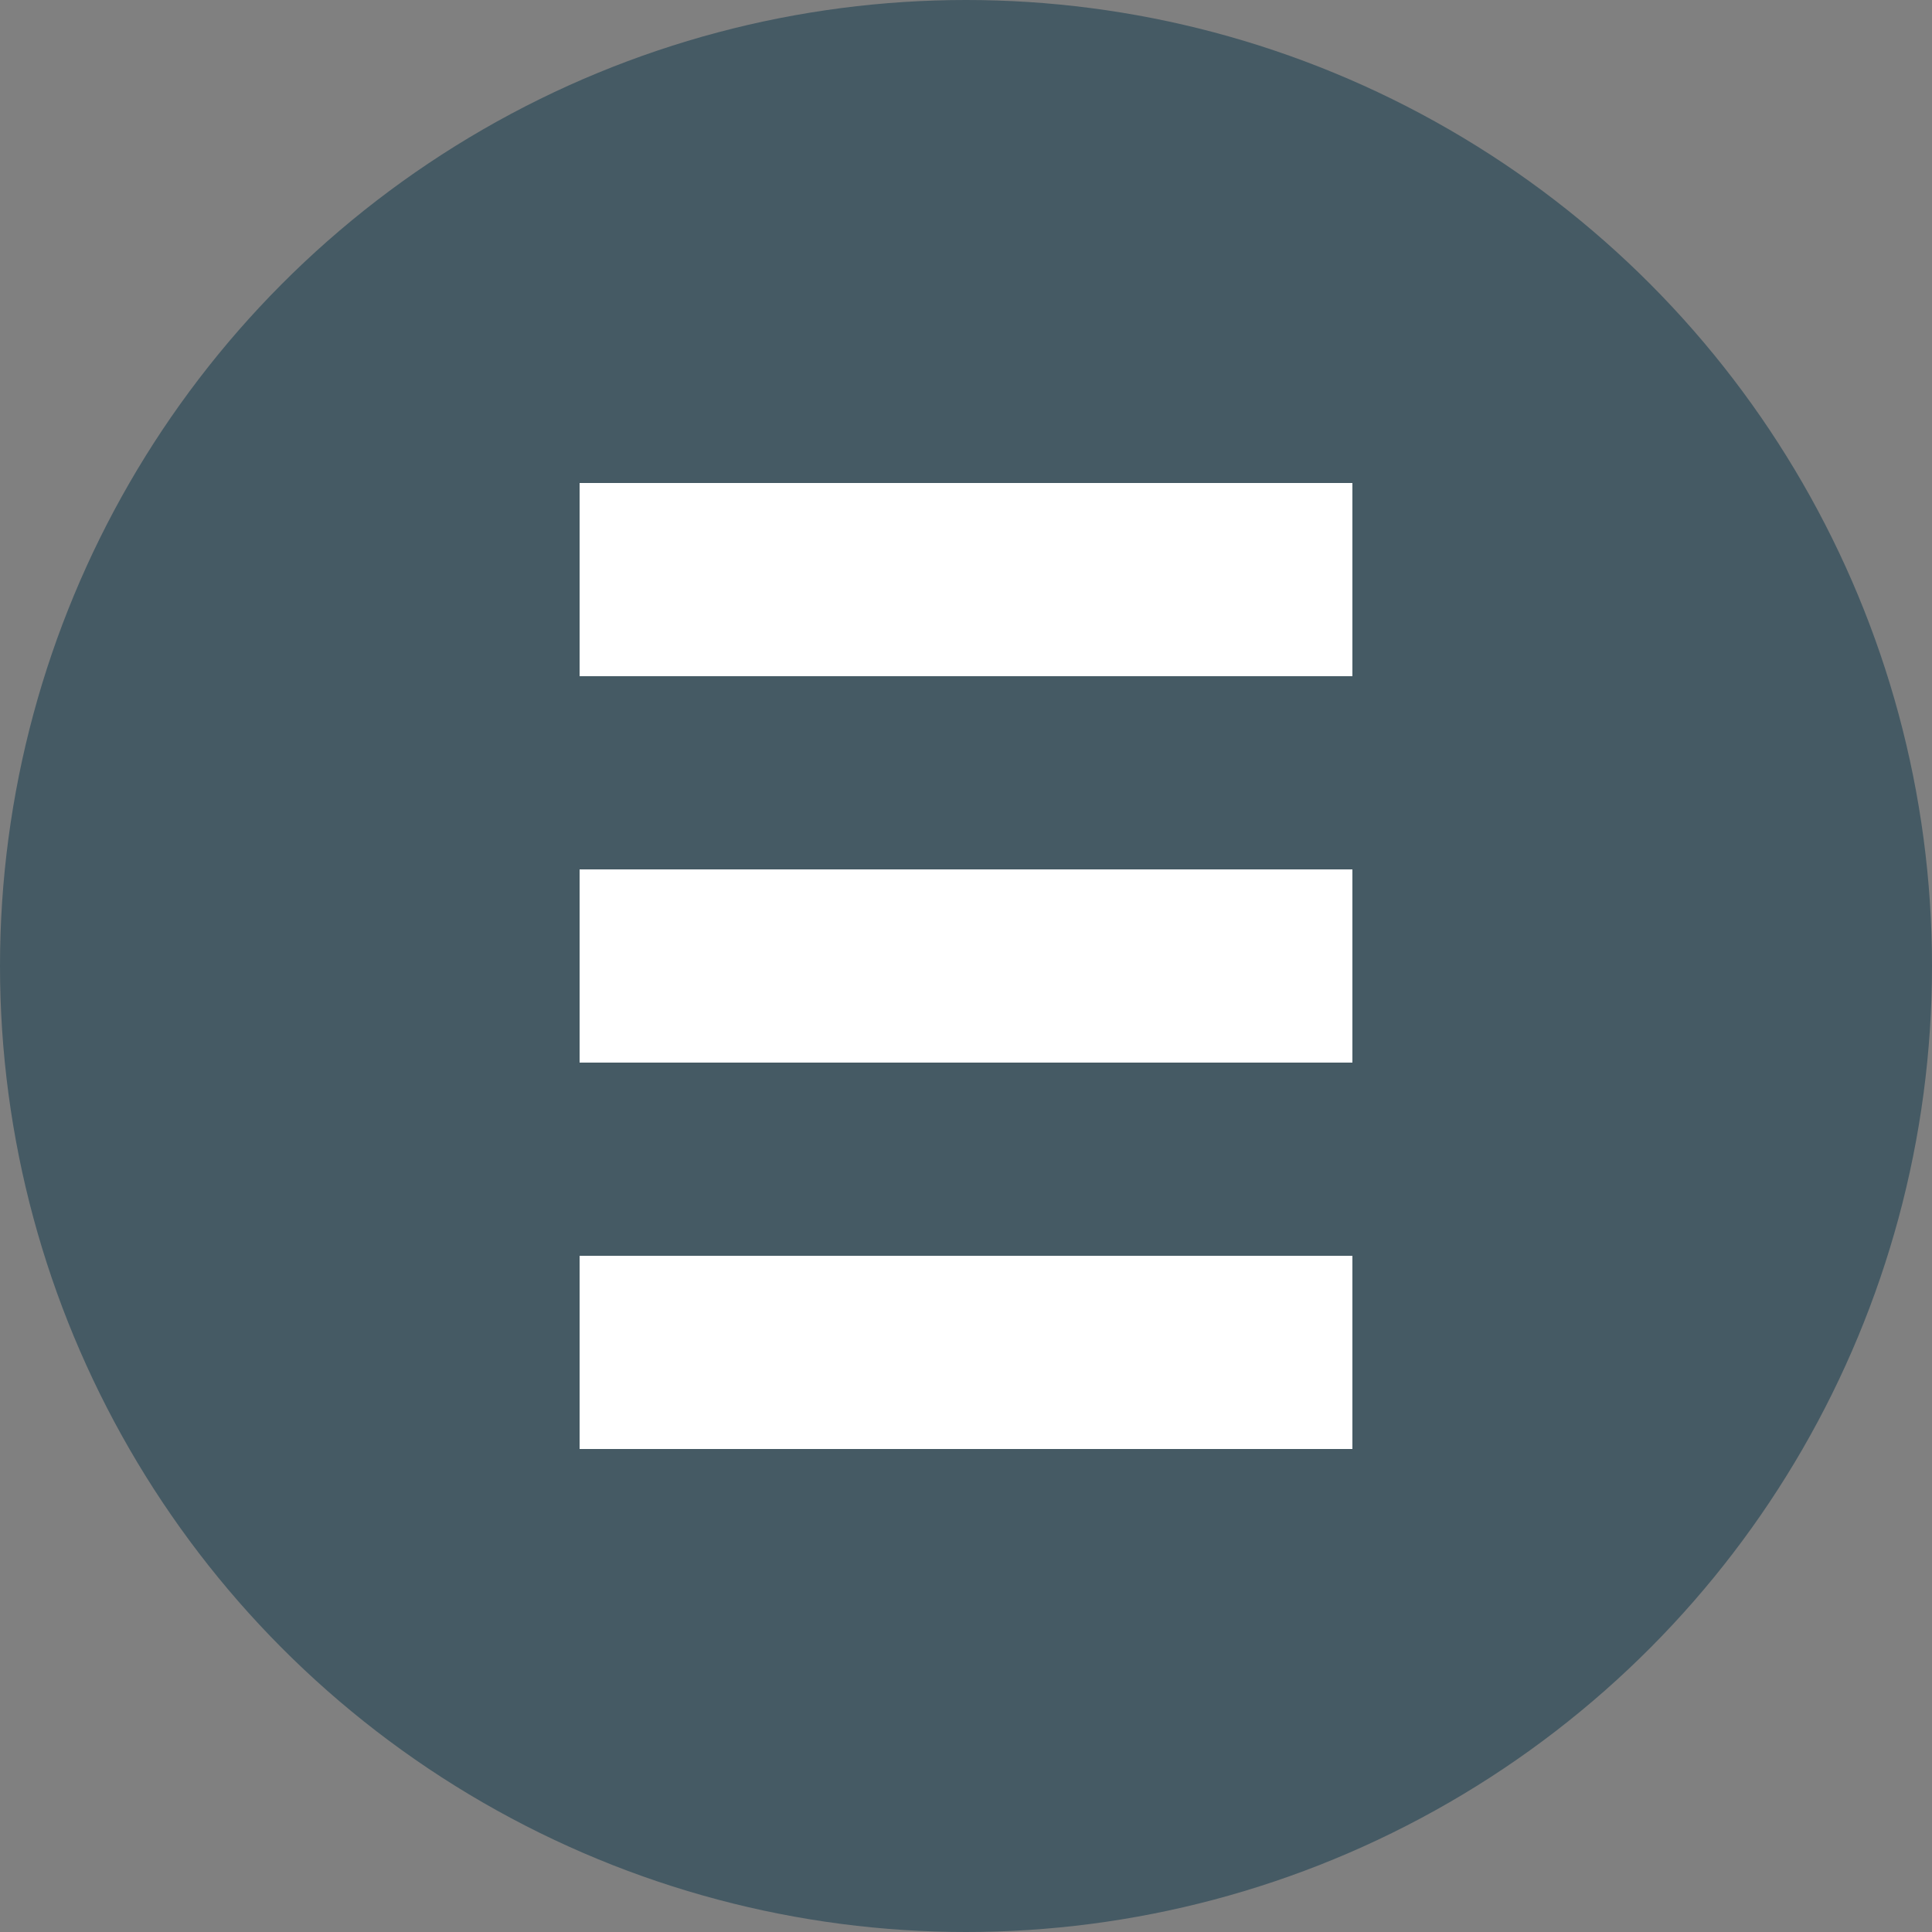
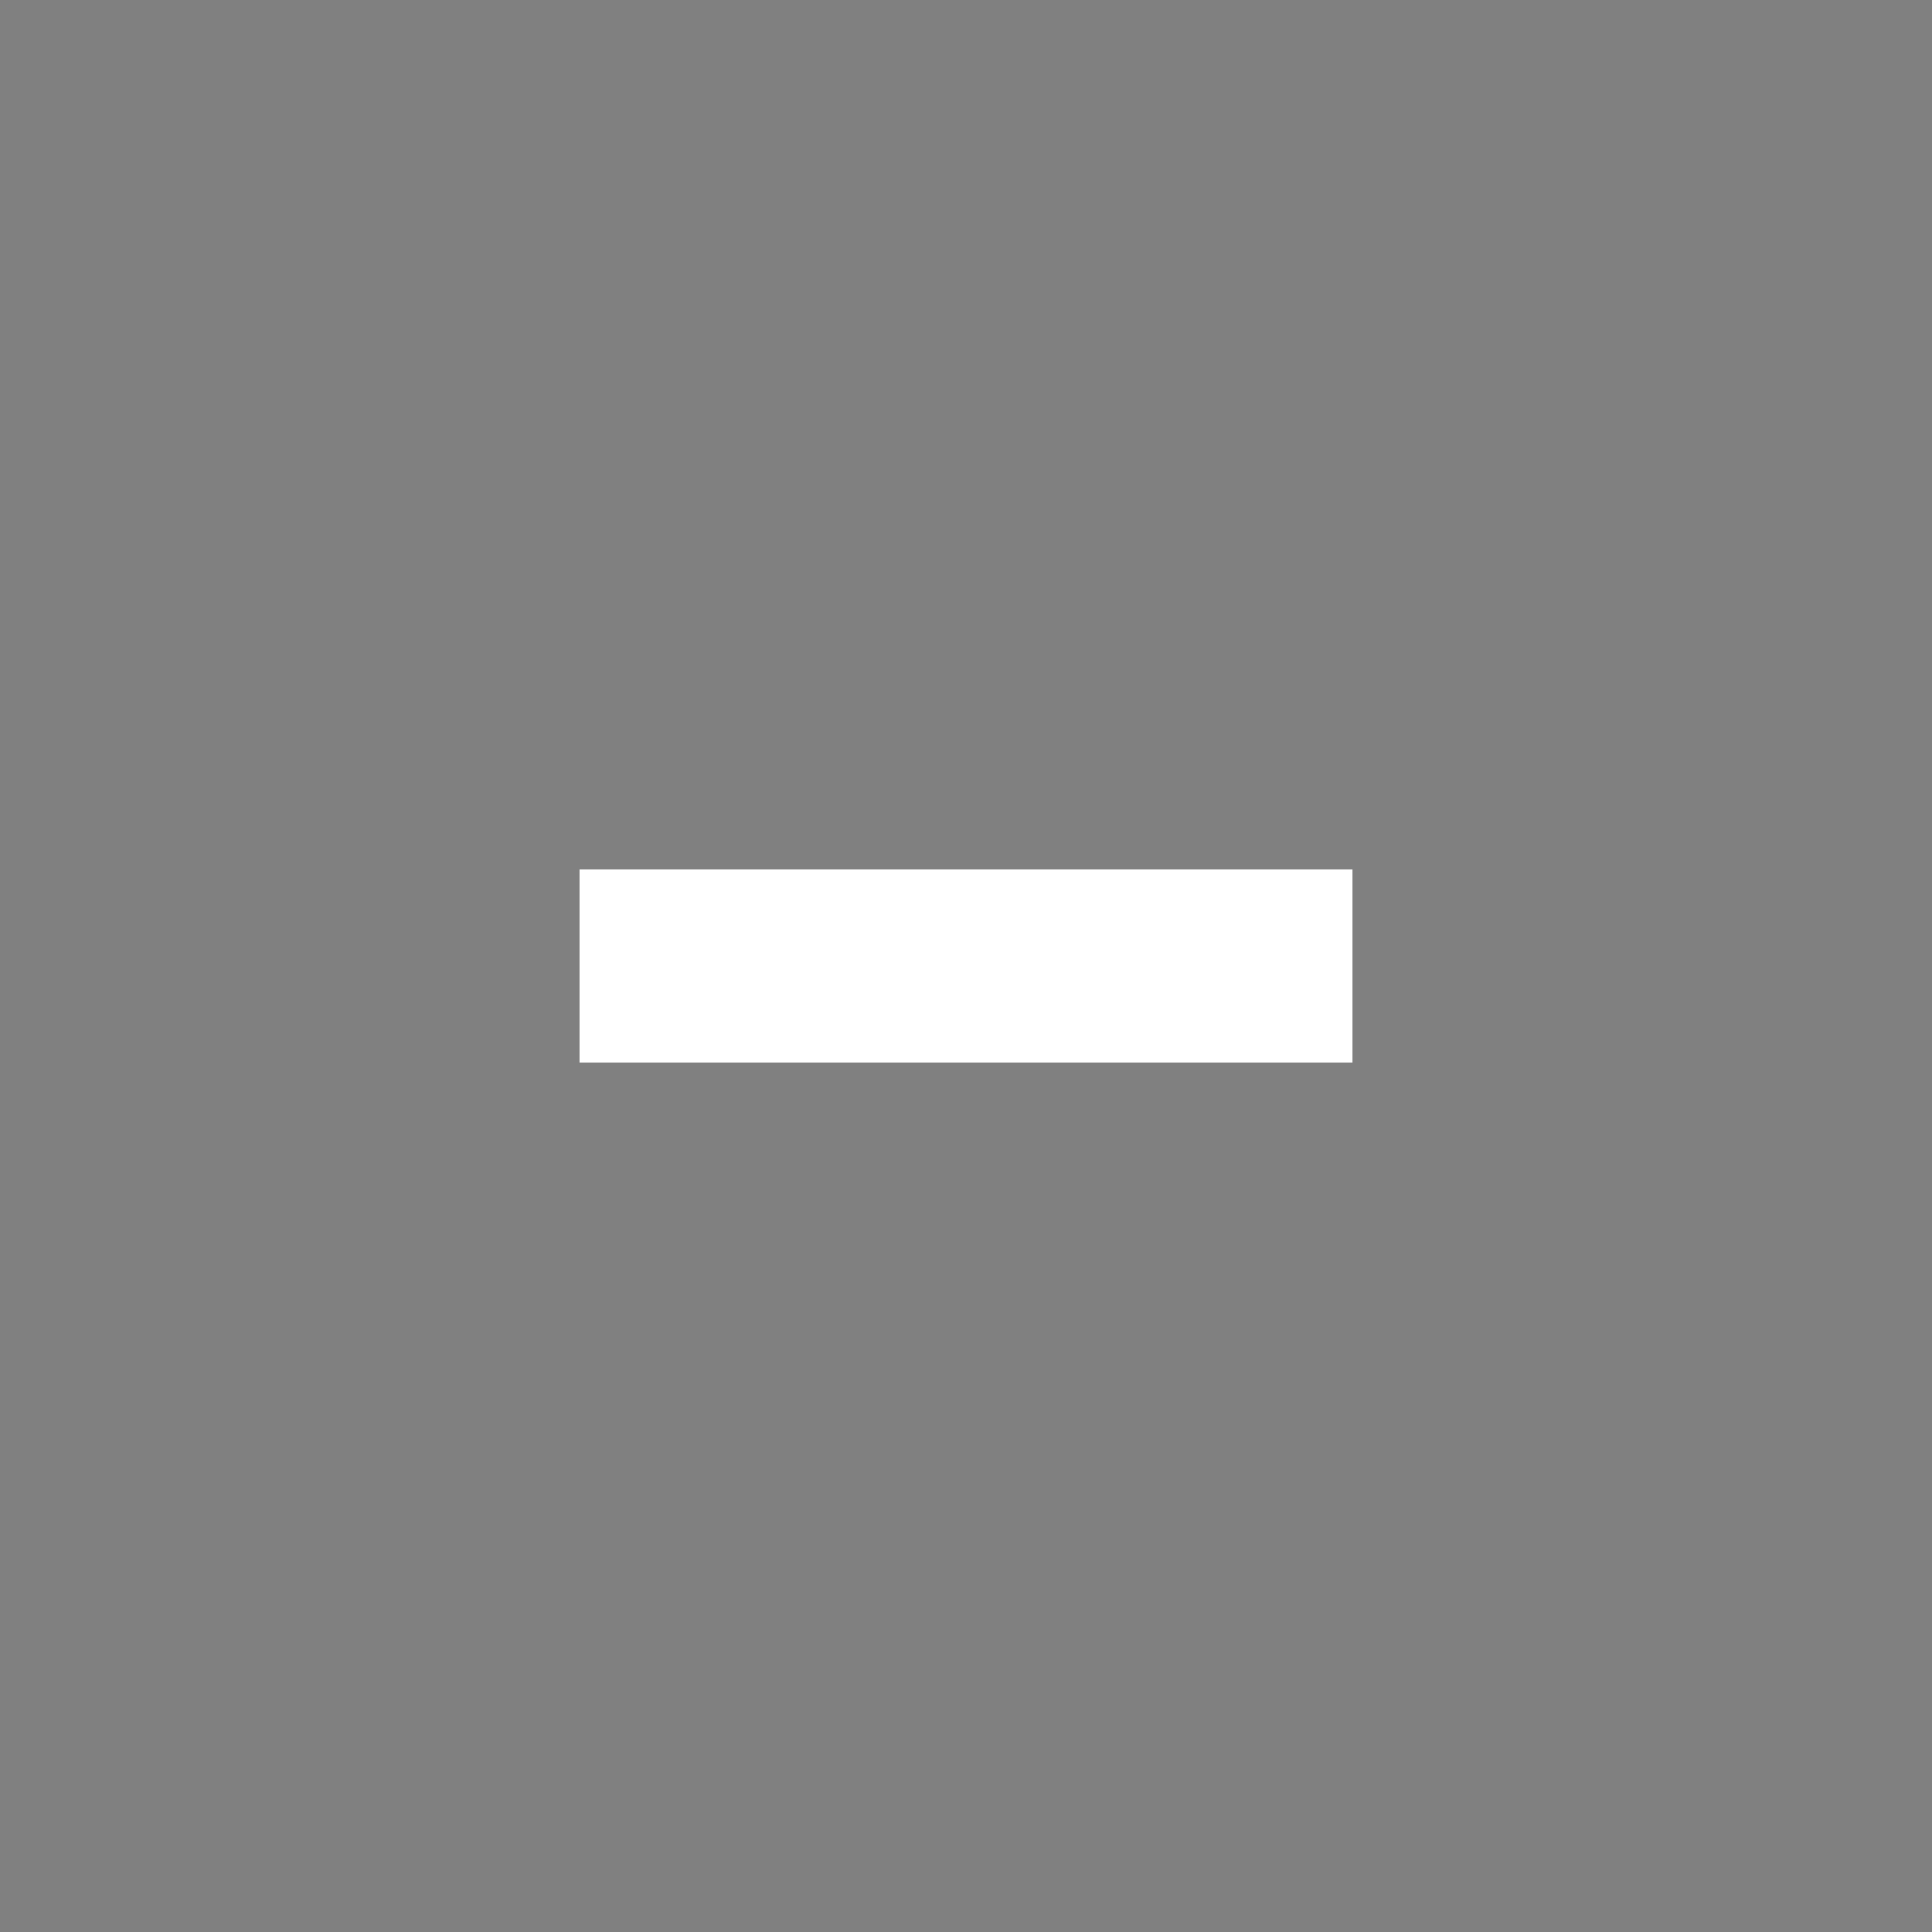
<svg xmlns="http://www.w3.org/2000/svg" width="24" height="24" version="1" id="svg3">
  <rect width="100%" height="100%" fill="#808080" stroke="none" />
  <defs id="defs3" />
-   <circle style="fill:#455a64;stroke-width:1.2" cx="12" cy="12" id="circle1" r="12" />
-   <path style="fill:#ffffff;stroke-width:1.2" d="m 7.2,6 h 9.6 V 8.4 H 7.2 Z" id="path1" />
  <path style="fill:#ffffff;stroke-width:1.2" d="m 7.2,10.8 h 9.6 v 2.4 H 7.2 Z" id="path2" />
-   <path style="fill:#ffffff;stroke-width:1.2" d="m 7.2,15.6 h 9.6 V 18 H 7.2 Z" id="path3" />
+   <path style="fill:#ffffff;stroke-width:1.2" d="m 7.2,15.6 h 9.6 H 7.2 Z" id="path3" />
</svg>